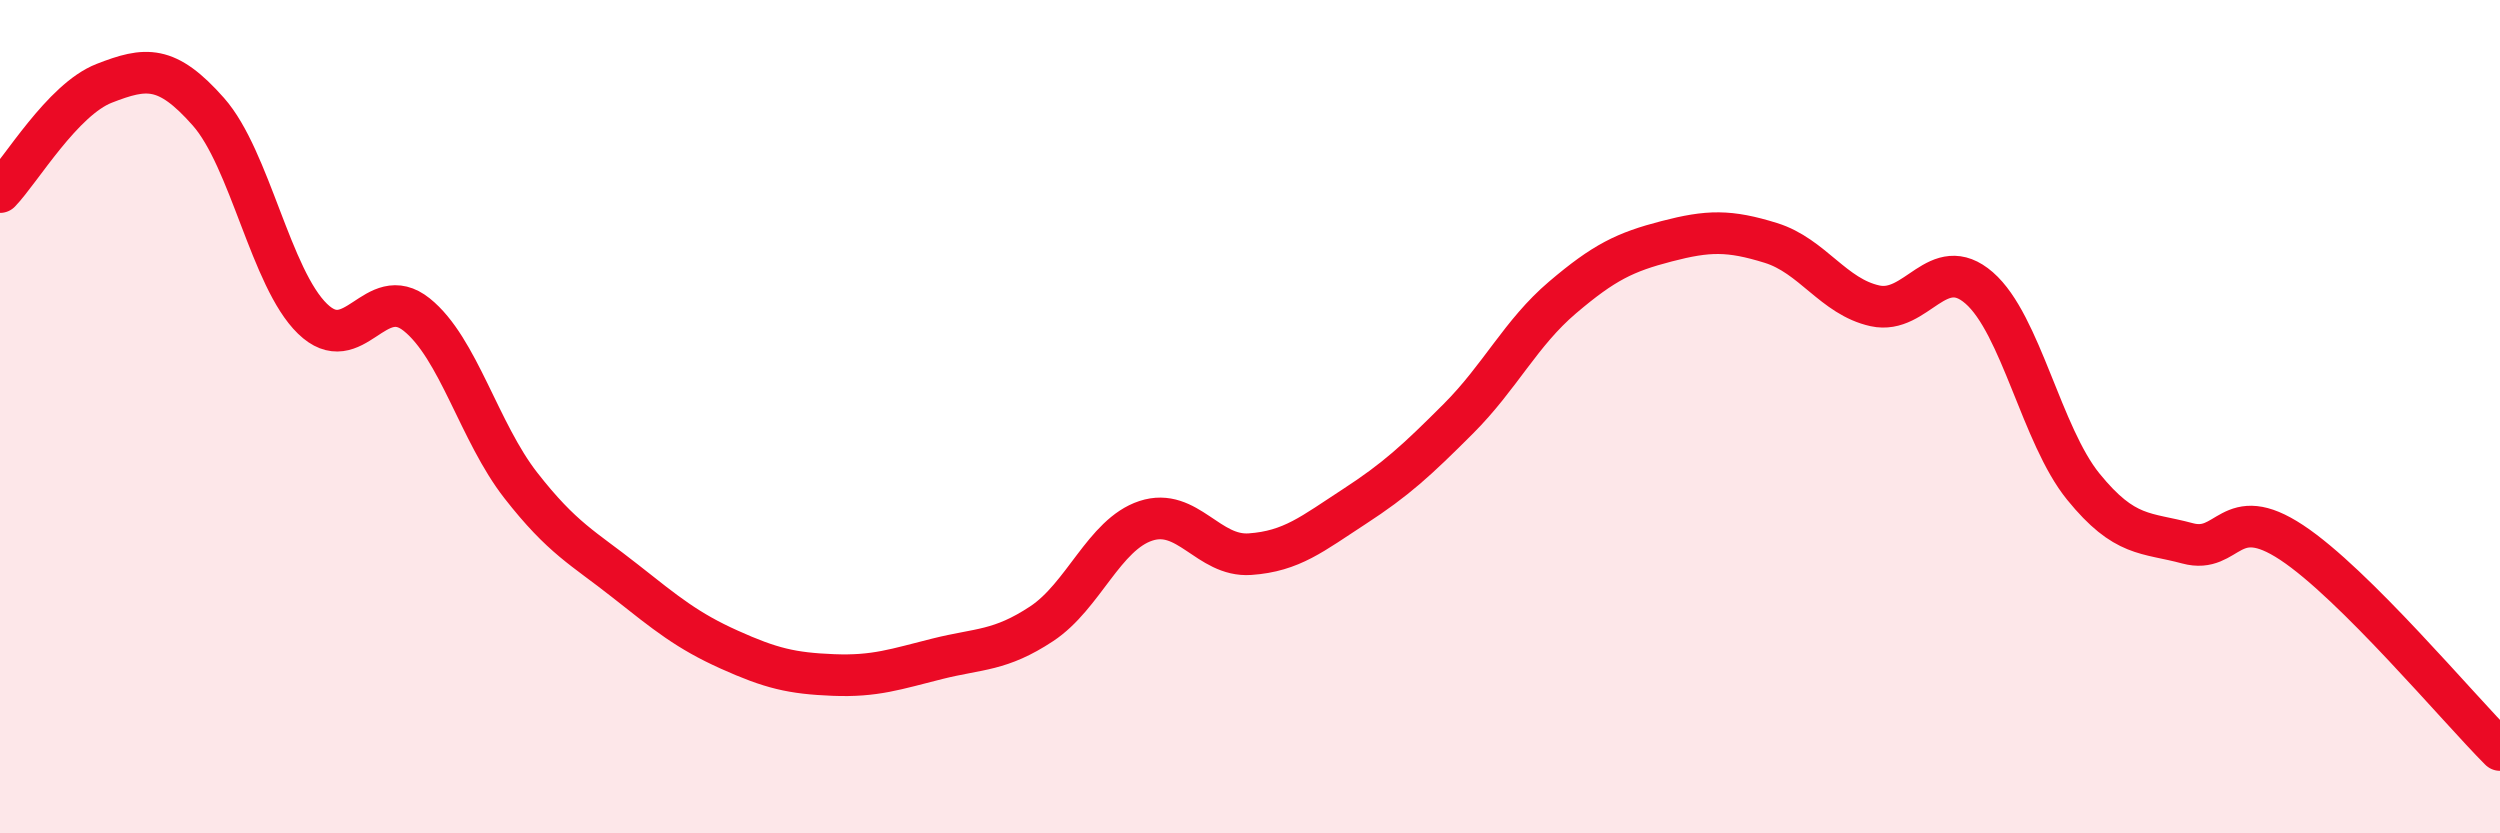
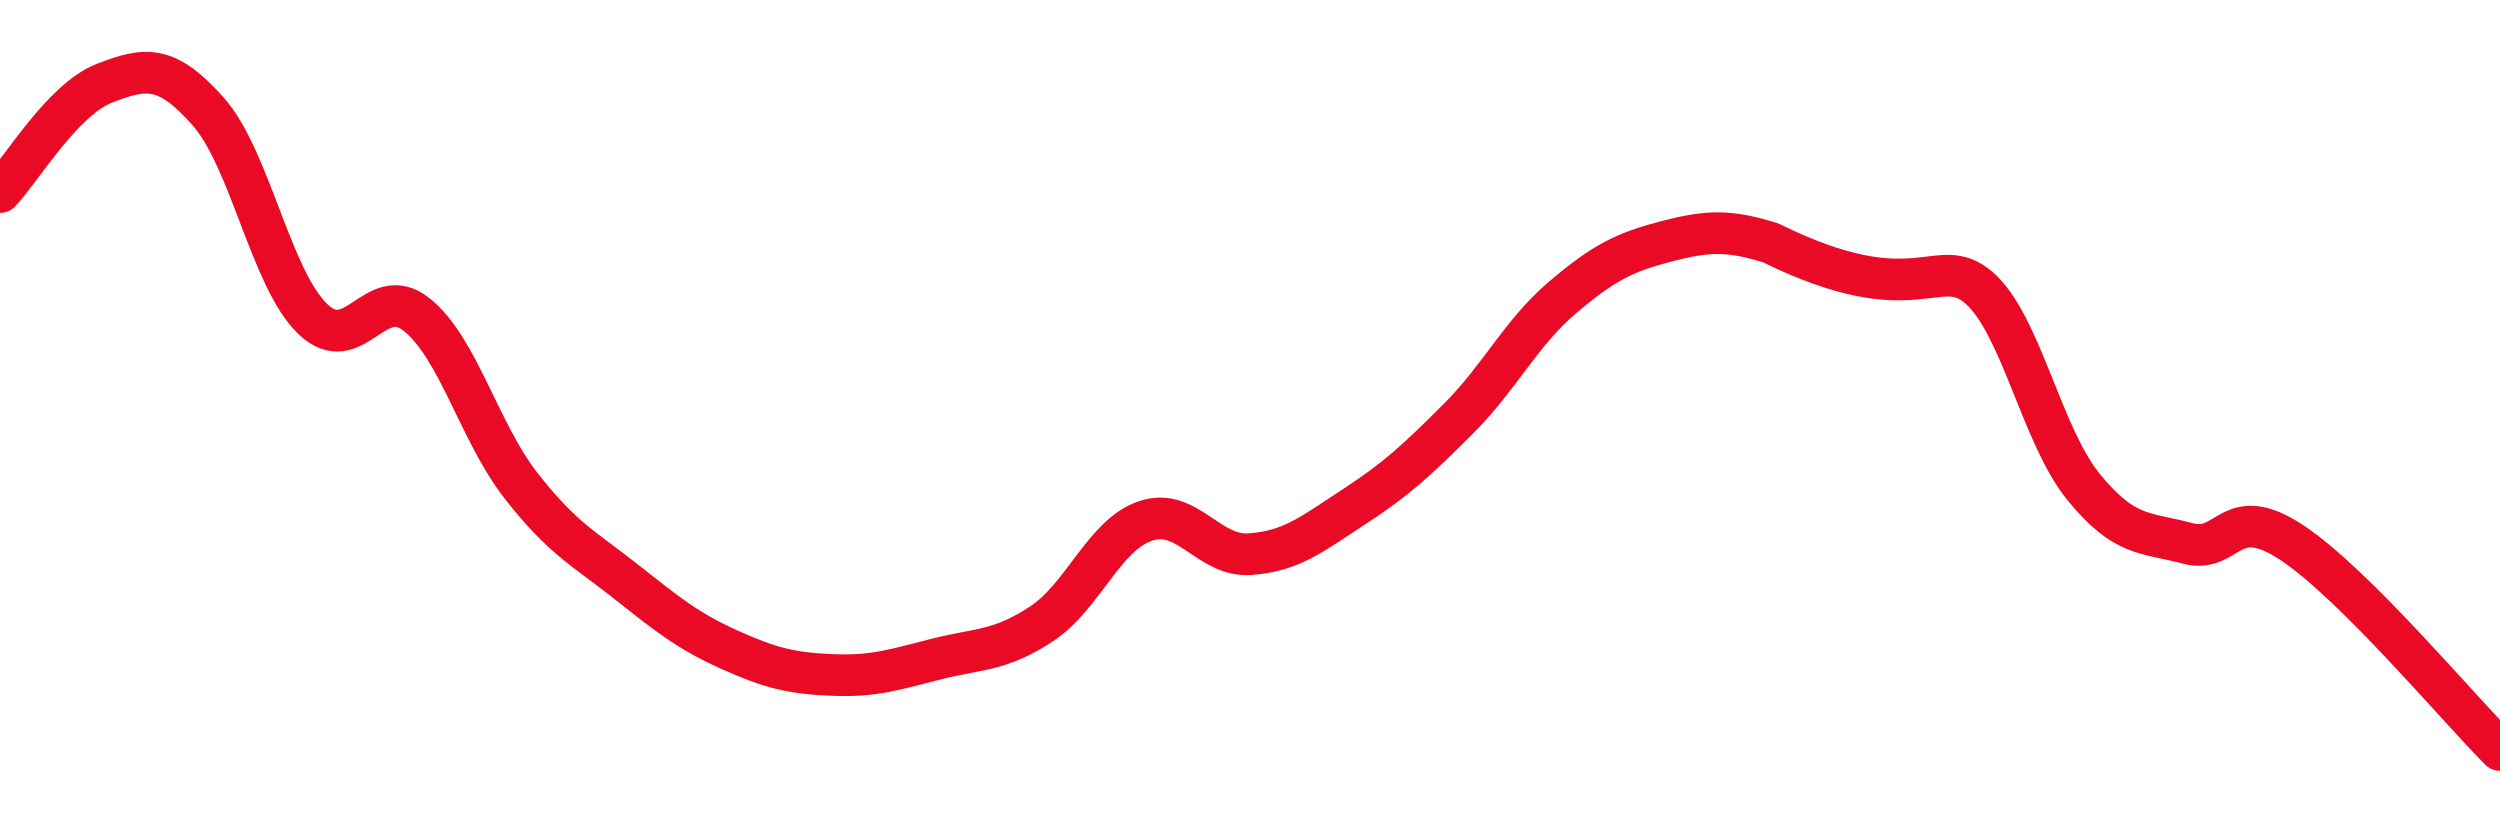
<svg xmlns="http://www.w3.org/2000/svg" width="60" height="20" viewBox="0 0 60 20">
-   <path d="M 0,4.61 C 0.5,4.09 1.5,2.39 2.5,2 C 3.5,1.61 4,1.55 5,2.68 C 6,3.81 6.5,6.68 7.5,7.65 C 8.5,8.62 9,6.75 10,7.55 C 11,8.35 11.5,10.37 12.5,11.65 C 13.5,12.93 14,13.15 15,13.94 C 16,14.73 16.5,15.14 17.5,15.59 C 18.5,16.04 19,16.16 20,16.2 C 21,16.24 21.5,16.06 22.5,15.81 C 23.5,15.56 24,15.63 25,14.97 C 26,14.31 26.5,12.83 27.5,12.5 C 28.5,12.17 29,13.37 30,13.3 C 31,13.23 31.5,12.81 32.5,12.16 C 33.5,11.51 34,11.05 35,10.05 C 36,9.05 36.5,7.99 37.5,7.14 C 38.5,6.29 39,6.05 40,5.79 C 41,5.53 41.5,5.52 42.5,5.83 C 43.5,6.14 44,7.12 45,7.34 C 46,7.56 46.5,6.04 47.5,6.91 C 48.5,7.78 49,10.45 50,11.68 C 51,12.91 51.5,12.77 52.5,13.04 C 53.5,13.31 53.5,12.03 55,13.02 C 56.5,14.01 59,17 60,18L60 20L0 20Z" fill="#EB0A25" opacity="0.1" stroke-linecap="round" stroke-linejoin="round" />
-   <path d="M 0,4.61 C 0.5,4.09 1.5,2.39 2.5,2 C 3.5,1.61 4,1.55 5,2.68 C 6,3.81 6.5,6.68 7.5,7.65 C 8.5,8.62 9,6.75 10,7.55 C 11,8.35 11.5,10.37 12.5,11.65 C 13.5,12.93 14,13.15 15,13.94 C 16,14.73 16.5,15.14 17.5,15.59 C 18.5,16.04 19,16.16 20,16.2 C 21,16.24 21.5,16.06 22.5,15.81 C 23.5,15.56 24,15.63 25,14.97 C 26,14.31 26.5,12.83 27.5,12.5 C 28.5,12.17 29,13.37 30,13.3 C 31,13.23 31.5,12.81 32.5,12.16 C 33.5,11.51 34,11.05 35,10.05 C 36,9.05 36.5,7.99 37.5,7.14 C 38.5,6.29 39,6.05 40,5.79 C 41,5.53 41.5,5.52 42.5,5.83 C 43.5,6.14 44,7.12 45,7.34 C 46,7.56 46.5,6.04 47.5,6.91 C 48.5,7.78 49,10.45 50,11.68 C 51,12.91 51.5,12.77 52.5,13.04 C 53.5,13.31 53.5,12.03 55,13.02 C 56.5,14.01 59,17 60,18" stroke="#EB0A25" stroke-width="1" fill="none" stroke-linecap="round" stroke-linejoin="round" />
+   <path d="M 0,4.61 C 0.5,4.09 1.5,2.39 2.5,2 C 3.5,1.61 4,1.55 5,2.68 C 6,3.81 6.5,6.68 7.5,7.65 C 8.5,8.62 9,6.75 10,7.55 C 11,8.35 11.5,10.37 12.5,11.65 C 13.5,12.93 14,13.15 15,13.94 C 16,14.73 16.5,15.14 17.5,15.59 C 18.5,16.04 19,16.16 20,16.2 C 21,16.24 21.5,16.06 22.5,15.81 C 23.5,15.56 24,15.63 25,14.97 C 26,14.31 26.5,12.83 27.5,12.5 C 28.5,12.17 29,13.37 30,13.3 C 31,13.23 31.5,12.81 32.5,12.16 C 33.5,11.51 34,11.05 35,10.05 C 36,9.05 36.5,7.99 37.5,7.14 C 38.5,6.29 39,6.05 40,5.79 C 41,5.53 41.5,5.52 42.5,5.83 C 46,7.56 46.5,6.04 47.5,6.91 C 48.5,7.78 49,10.45 50,11.68 C 51,12.91 51.5,12.77 52.5,13.04 C 53.5,13.31 53.5,12.03 55,13.02 C 56.5,14.01 59,17 60,18" stroke="#EB0A25" stroke-width="1" fill="none" stroke-linecap="round" stroke-linejoin="round" />
</svg>